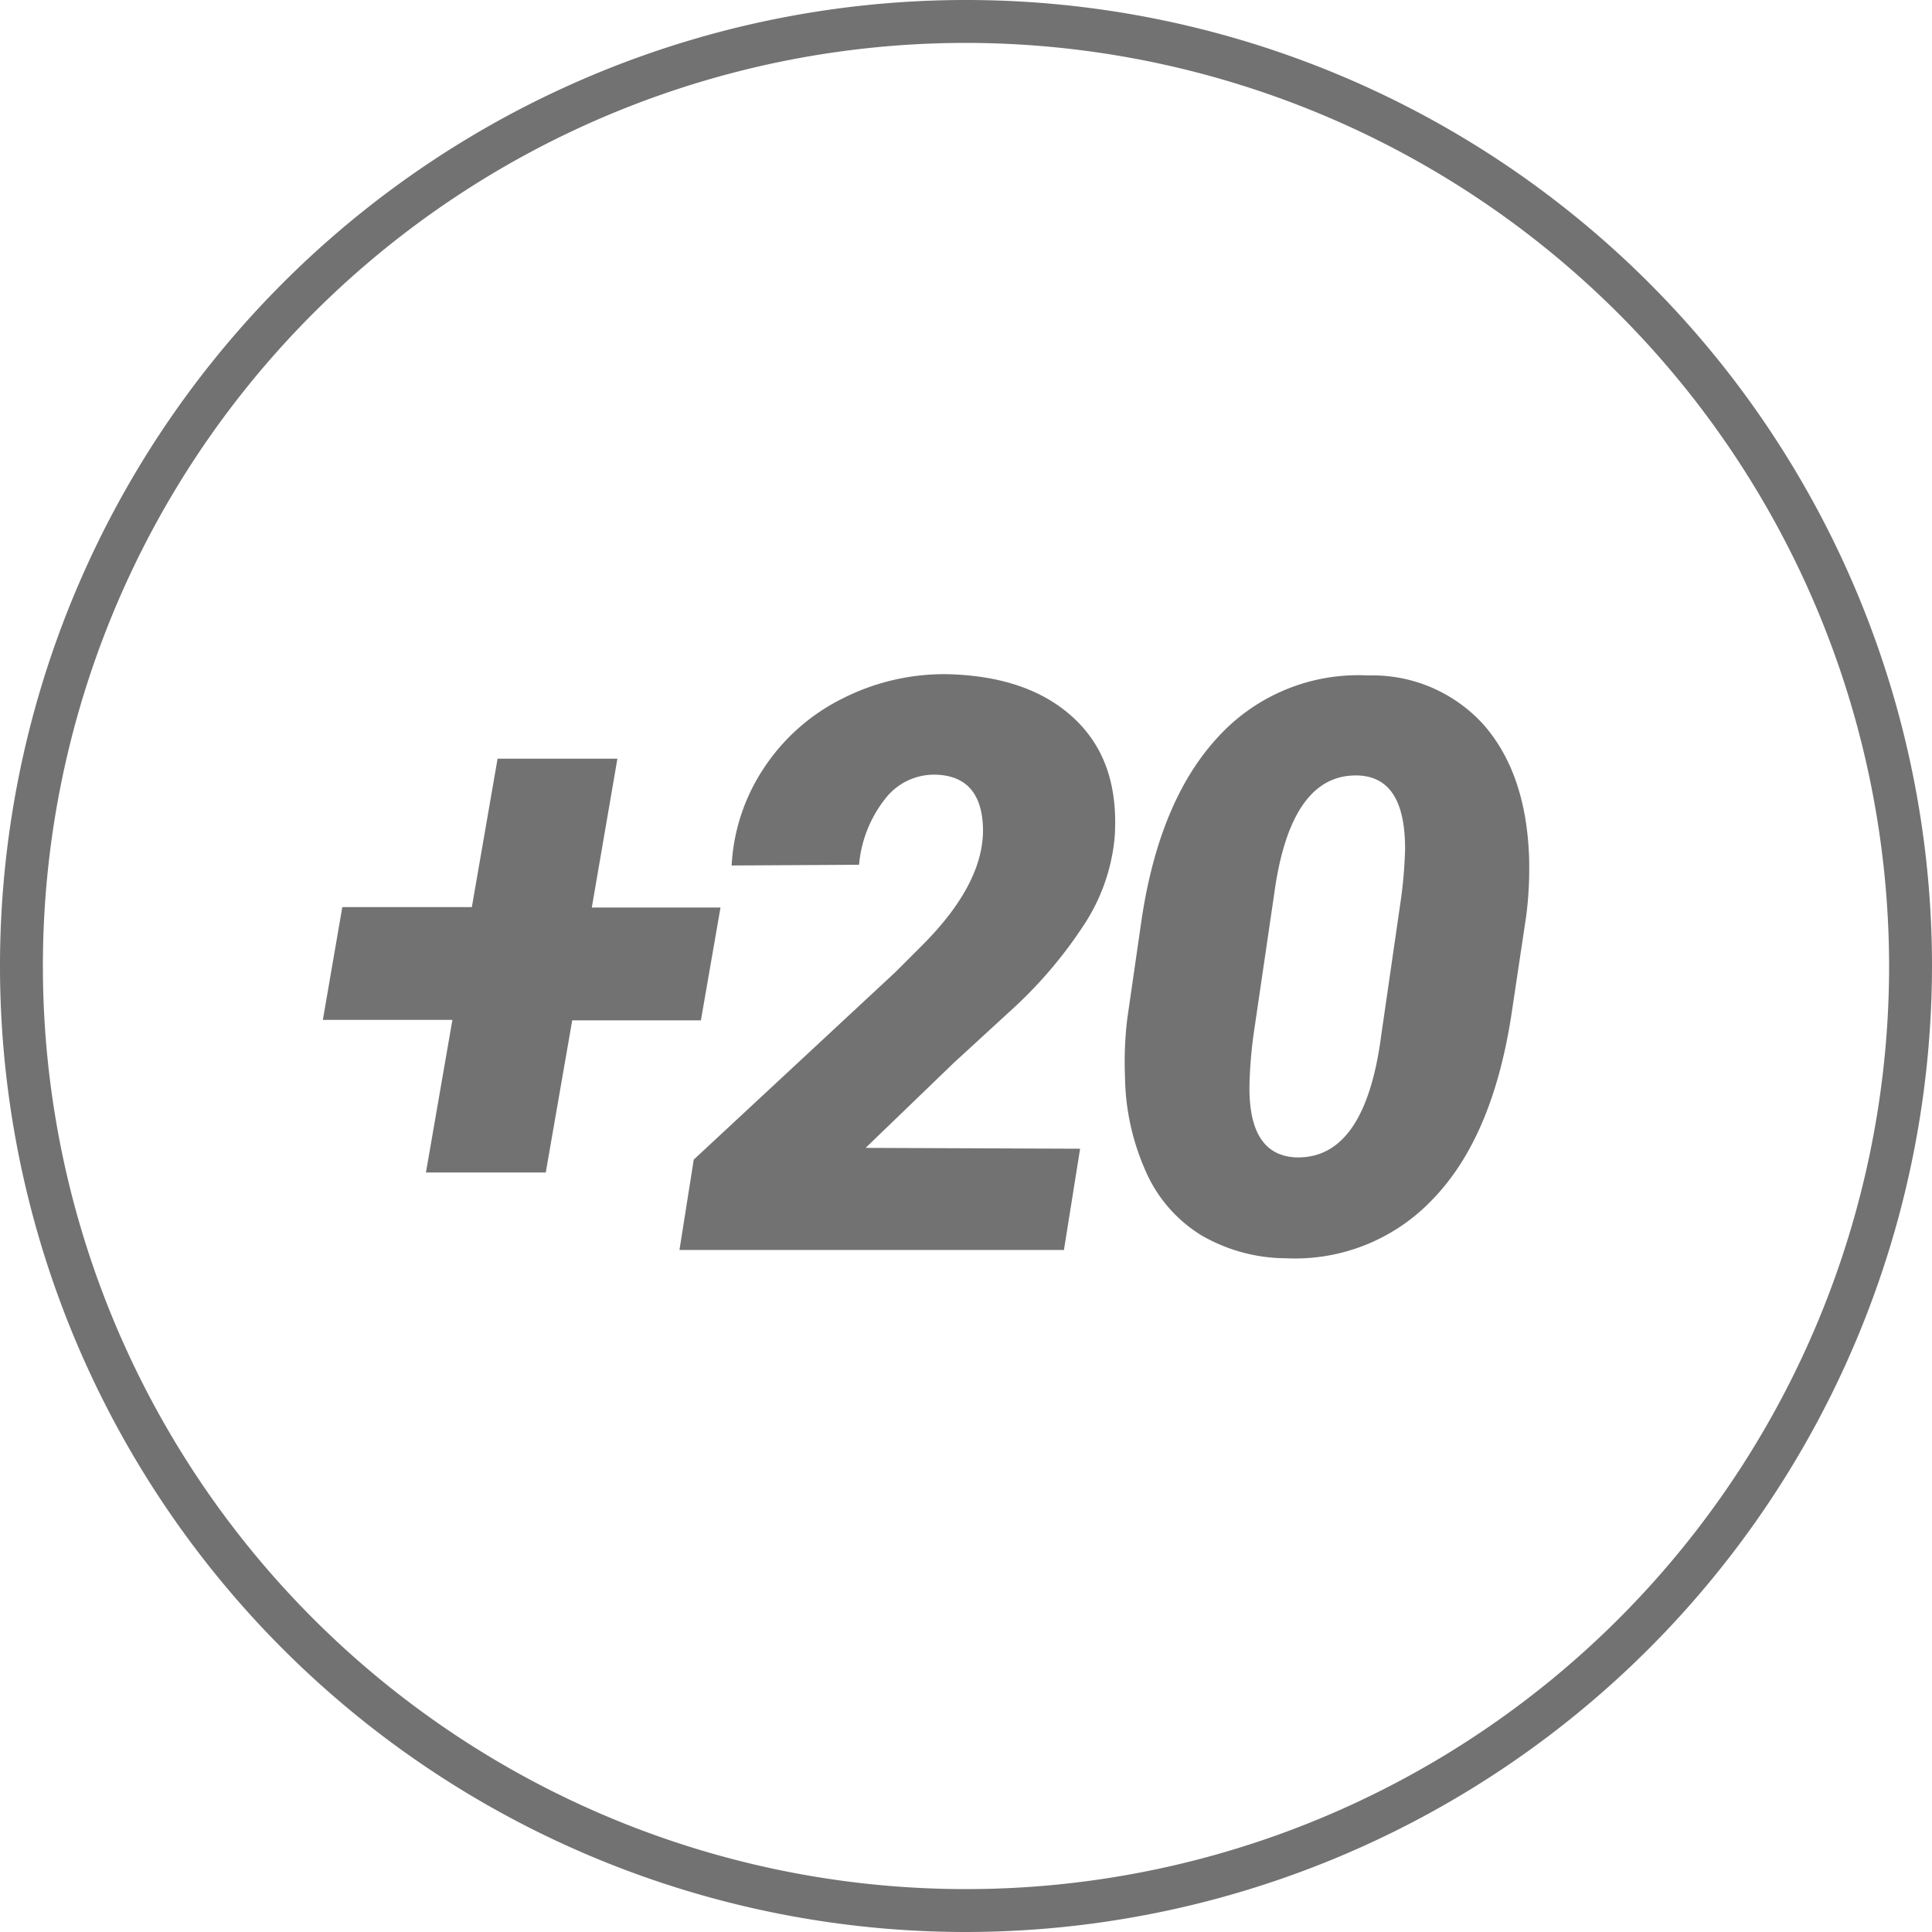
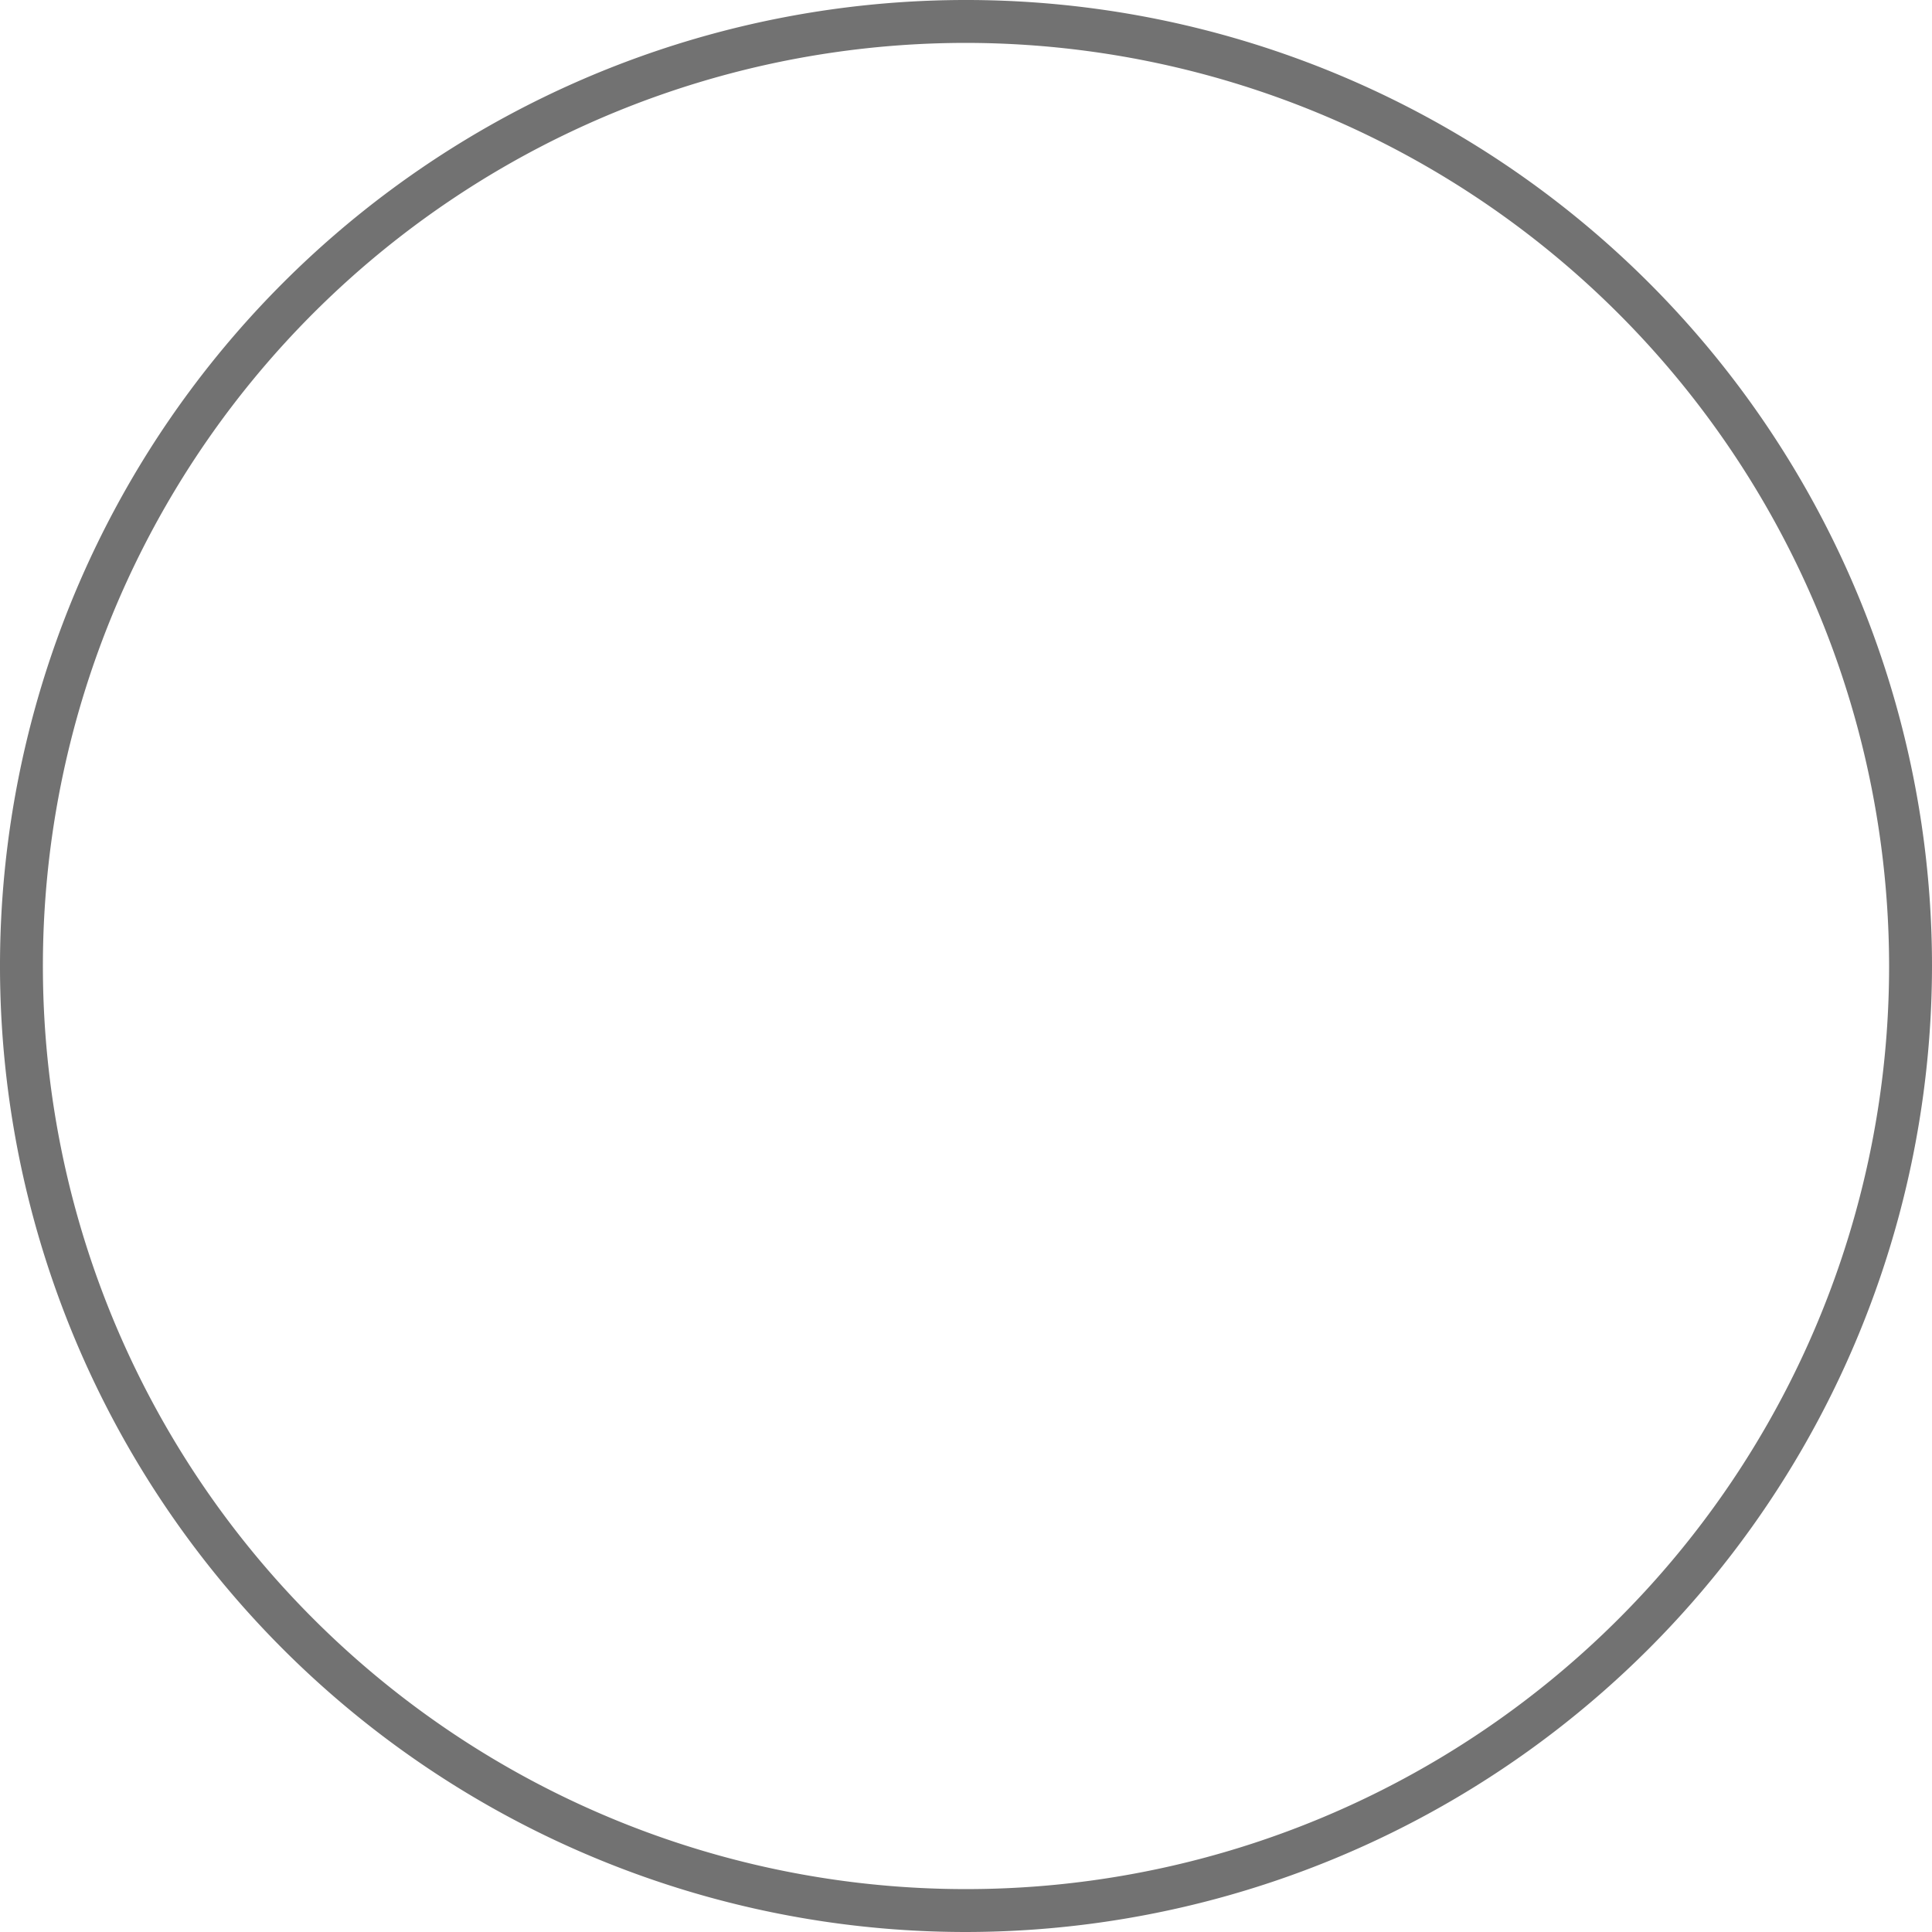
<svg xmlns="http://www.w3.org/2000/svg" id="Layer_1" data-name="Layer 1" viewBox="0 0 135.12 135.12">
  <defs>
    <style>.cls-1{fill:#727272}</style>
  </defs>
-   <path class="cls-1" d="M67.56 135.12a67.56 67.56 0 1 1 67.56-67.56 67.63 67.63 0 0 1-67.56 67.56ZM67.56 3a64.56 64.56 0 1 0 64.56 64.56A64.63 64.63 0 0 0 67.56 3Z" />
-   <path class="cls-1" d="M41.39 63.47h9l-1.37 7.89h-9L38.17 82h-8.38l1.85-10.67h-9.06l1.36-7.89H33l1.8-10.38h8.38Zm33.02 23.95H47.52l1-6.32L62.61 68l1.94-1.94q4.55-4.58 4.17-8.63-.3-3.16-3.27-3.25a4.31 4.31 0 0 0-3.56 1.71 8.67 8.67 0 0 0-1.81 4.59l-8.91.05a13.55 13.55 0 0 1 2.26-6.82 14.06 14.06 0 0 1 5.46-4.84 15.71 15.71 0 0 1 7.29-1.72c3.87.08 6.87 1.12 9 3.15s3 4.76 2.78 8.22a13.34 13.34 0 0 1-2 5.93 30.73 30.73 0 0 1-5.11 6.08l-4.15 3.81-6.16 5.94 15 .06Zm15.52.58a11.87 11.87 0 0 1-5.9-1.6 9.89 9.89 0 0 1-3.88-4.44 16.71 16.71 0 0 1-1.47-6.66 25.16 25.16 0 0 1 .16-4.06l1-6.92q1.25-8.37 5.36-12.79a13.28 13.28 0 0 1 10.49-4.29 10.46 10.46 0 0 1 8.11 3.49q2.93 3.38 3.14 9.2a26.35 26.35 0 0 1-.19 4.06L105.7 71q-1.31 8.48-5.41 12.78A13.26 13.26 0 0 1 89.93 88ZM98 62.74a32.7 32.7 0 0 0 .27-3.35c0-3.33-1.05-5-3.16-5.15q-4.84-.26-6 8.31l-1.44 9.81a31.72 31.72 0 0 0-.28 3.35q-.14 5 3.14 5.23 4.92.24 6.07-8.53Z" />
+   <path class="cls-1" d="M67.56 135.12a67.56 67.56 0 1 1 67.56-67.56 67.63 67.63 0 0 1-67.56 67.56ZM67.56 3a64.56 64.56 0 1 0 64.56 64.56A64.63 64.63 0 0 0 67.56 3" />
</svg>